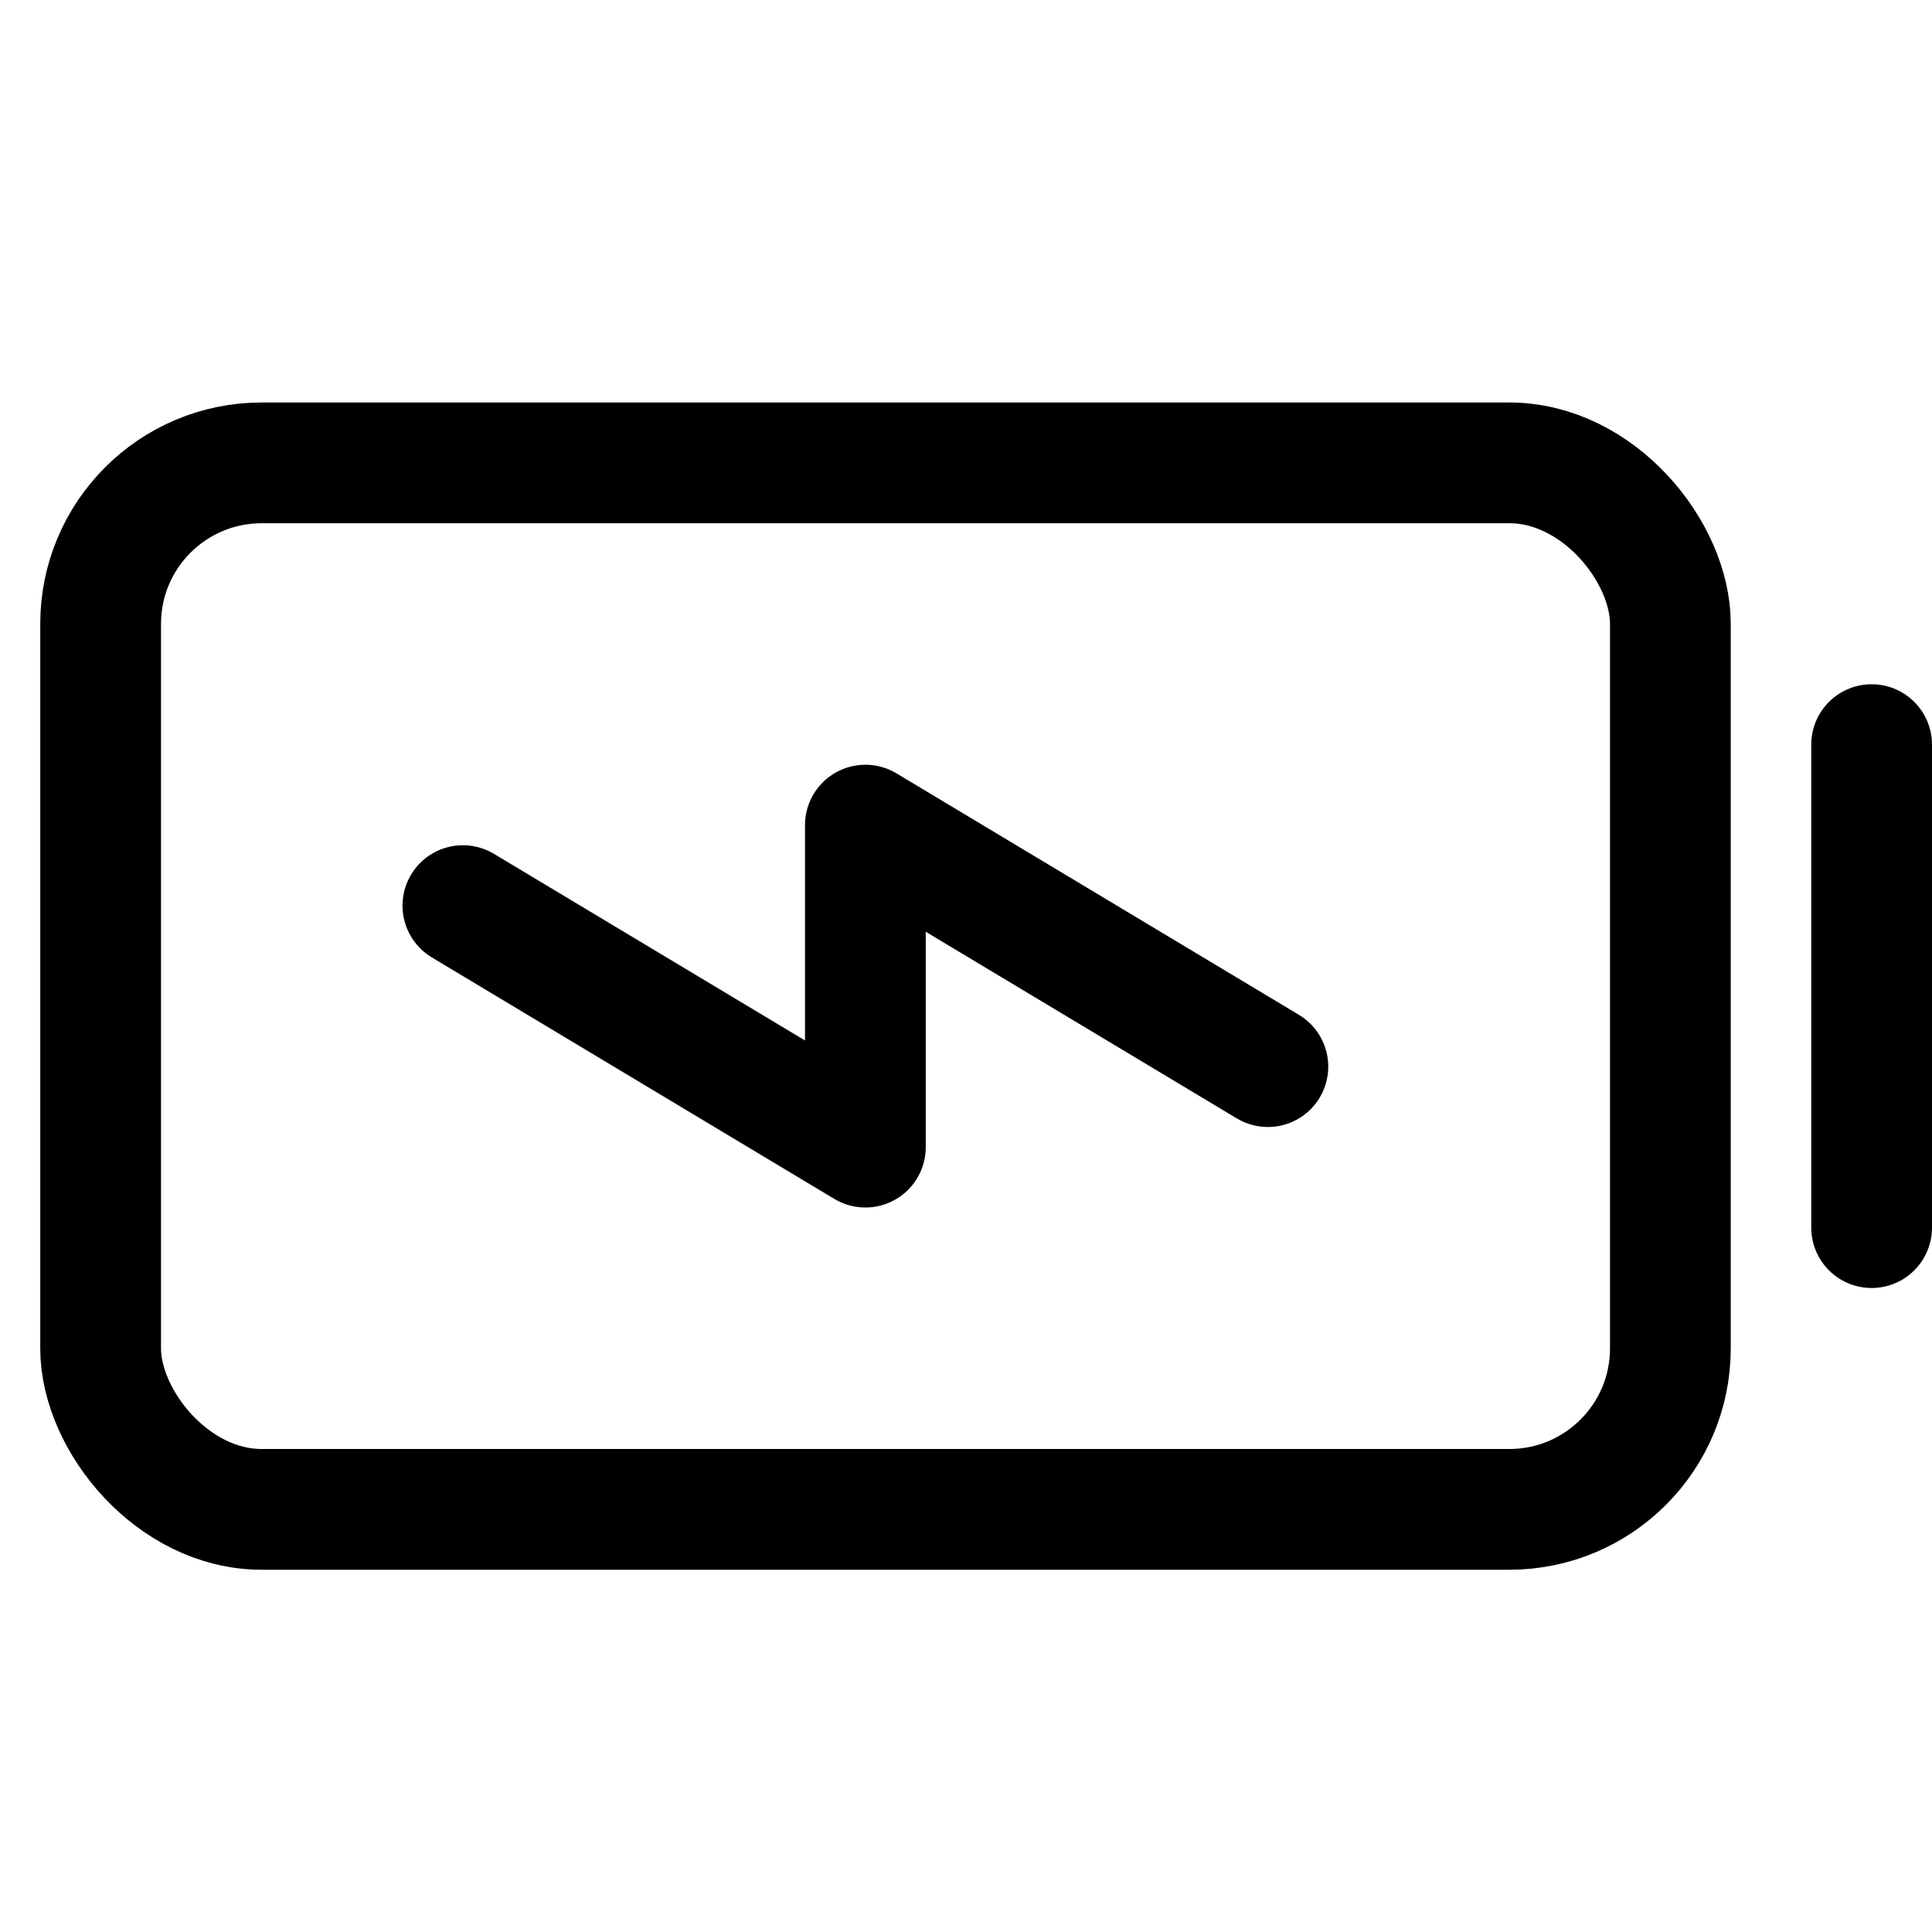
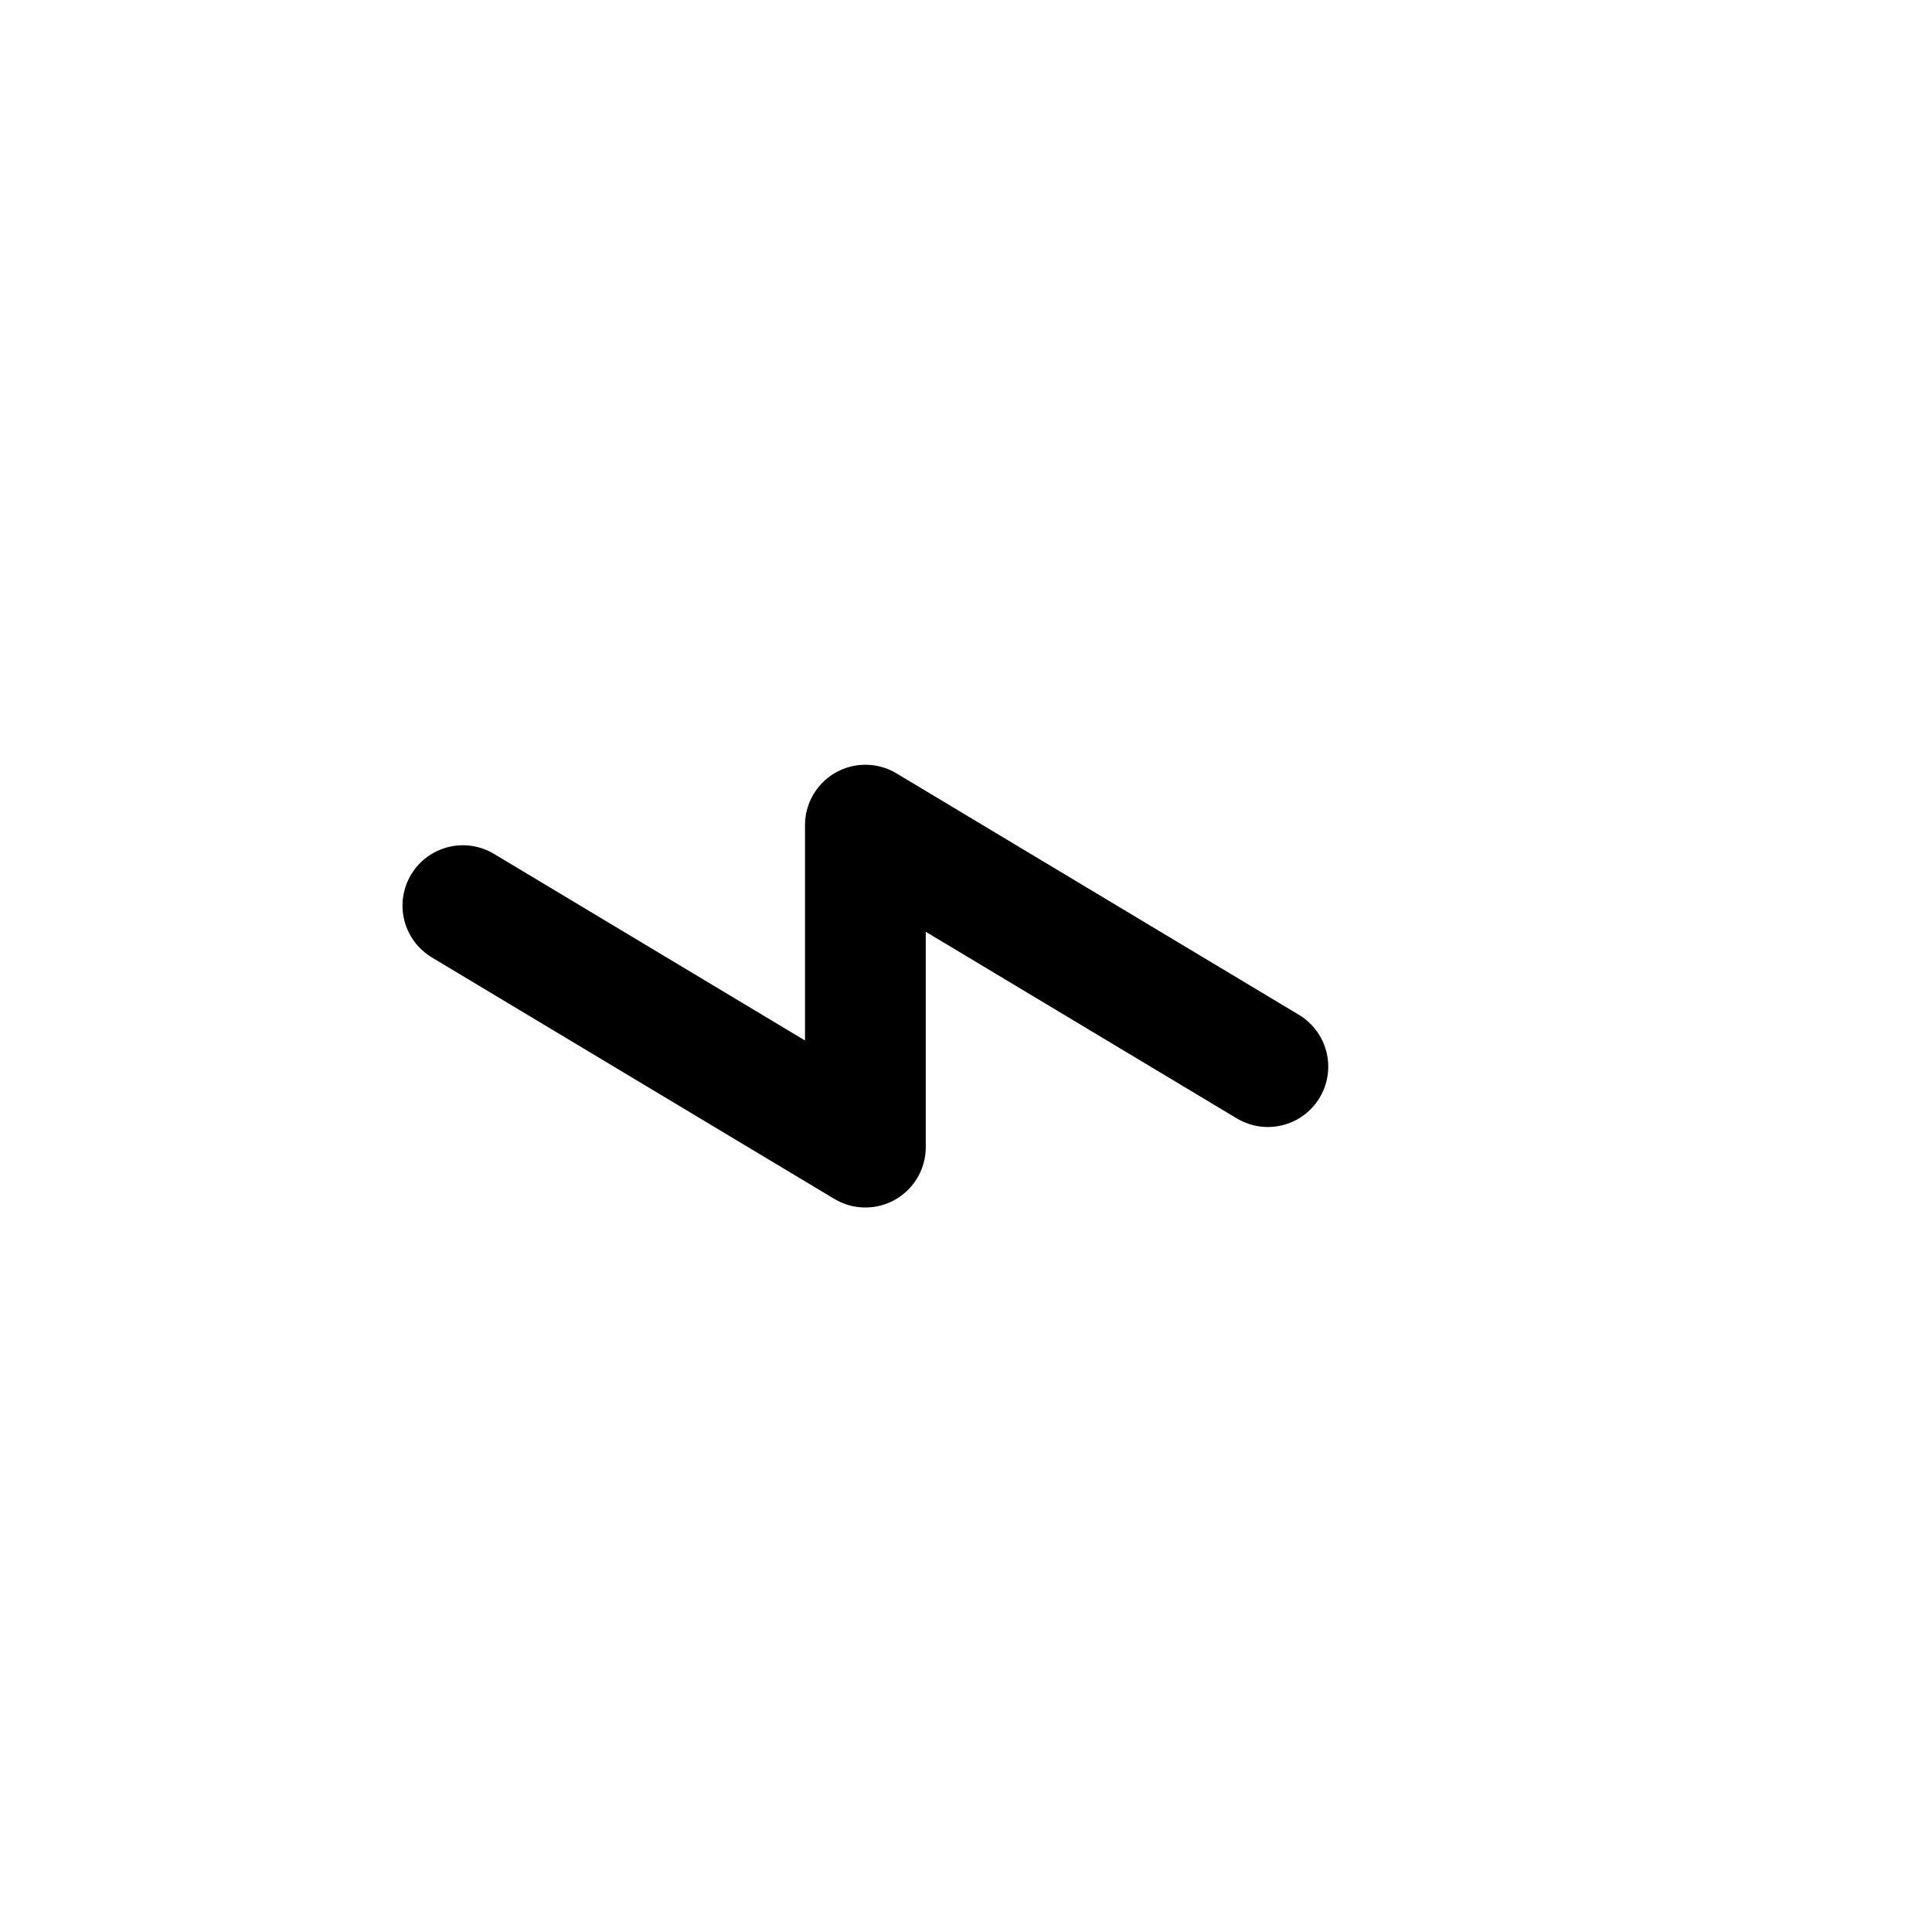
<svg xmlns="http://www.w3.org/2000/svg" viewBox="0 0 48 48" width="48" height="48">
  <title>battery charging</title>
  <g class="nc-icon-wrapper" stroke-linecap="round" stroke-linejoin="round" stroke-width="3" transform="translate(0.5 0.5)" fill="#000000" stroke="#000000">
-     <line data-color="color-2" x1="46" y1="18" x2="46" y2="30" fill="none" stroke-miterlimit="10" />
-     <rect x="2" y="11" width="39" height="26" rx="4" fill="none" stroke="#000000" stroke-miterlimit="10" />
    <polyline data-color="color-2" points="31 26 21 20 21 28 11 22" fill="none" stroke-miterlimit="10" />
  </g>
</svg>